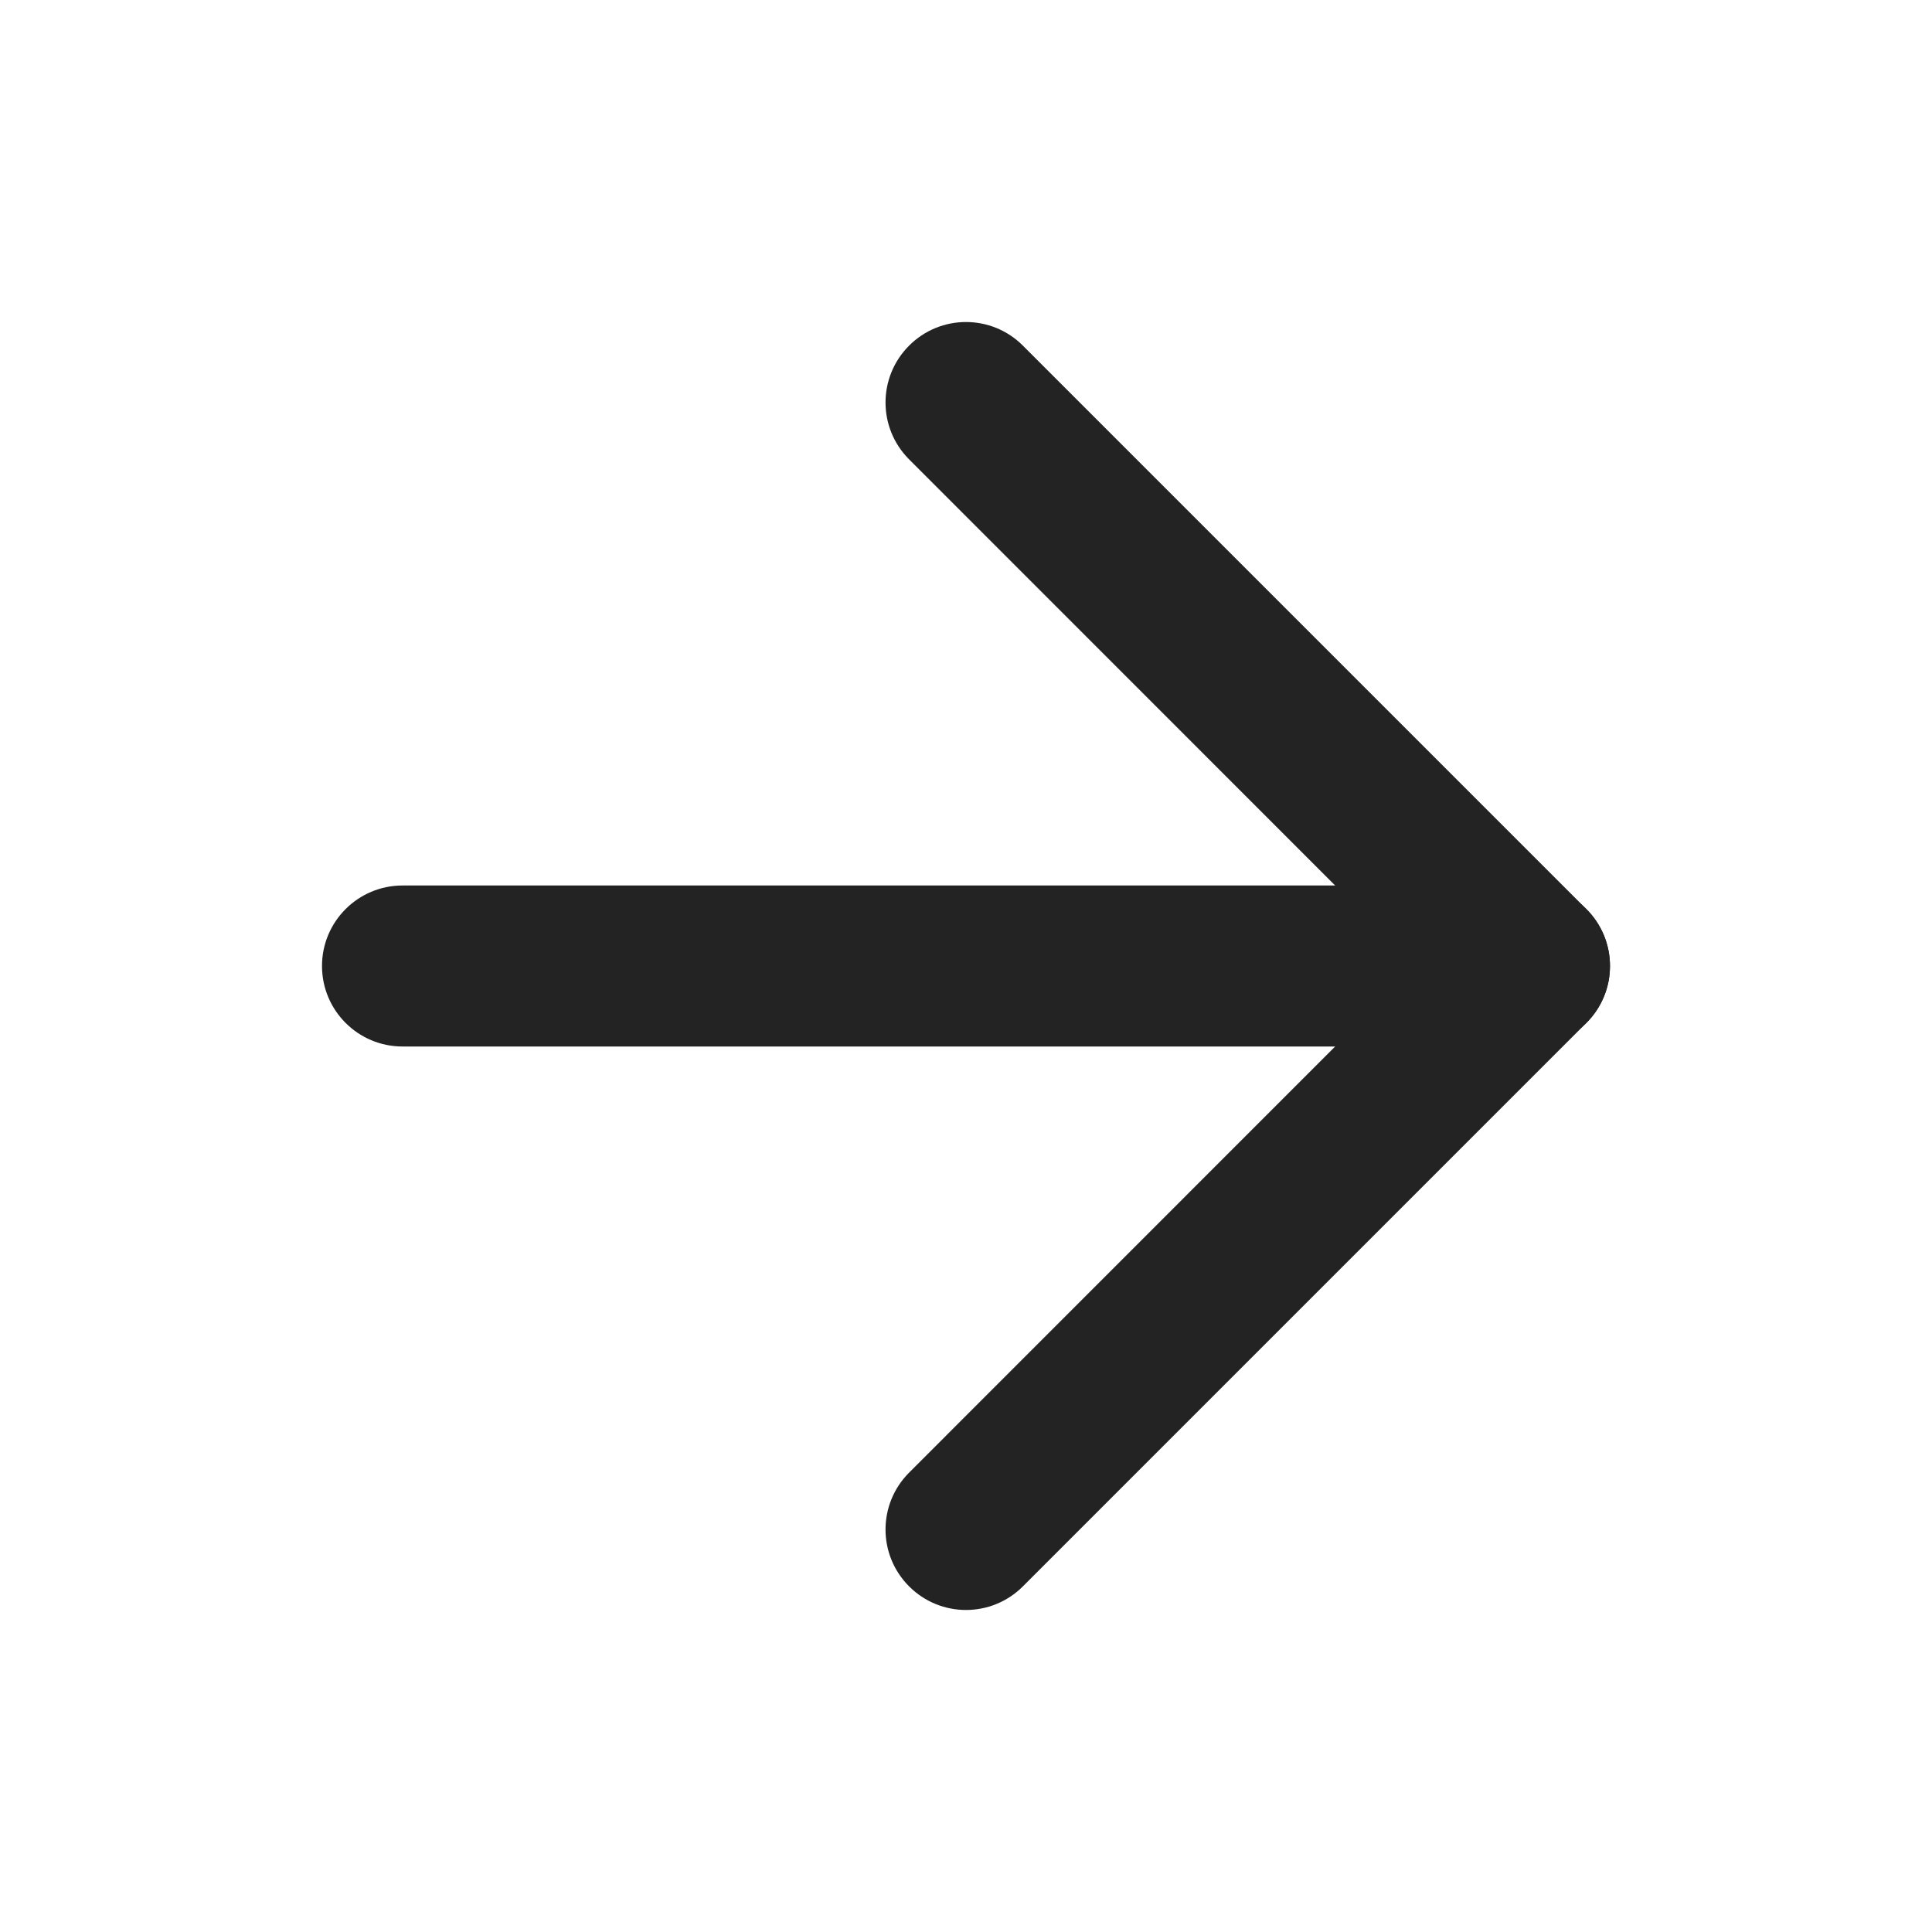
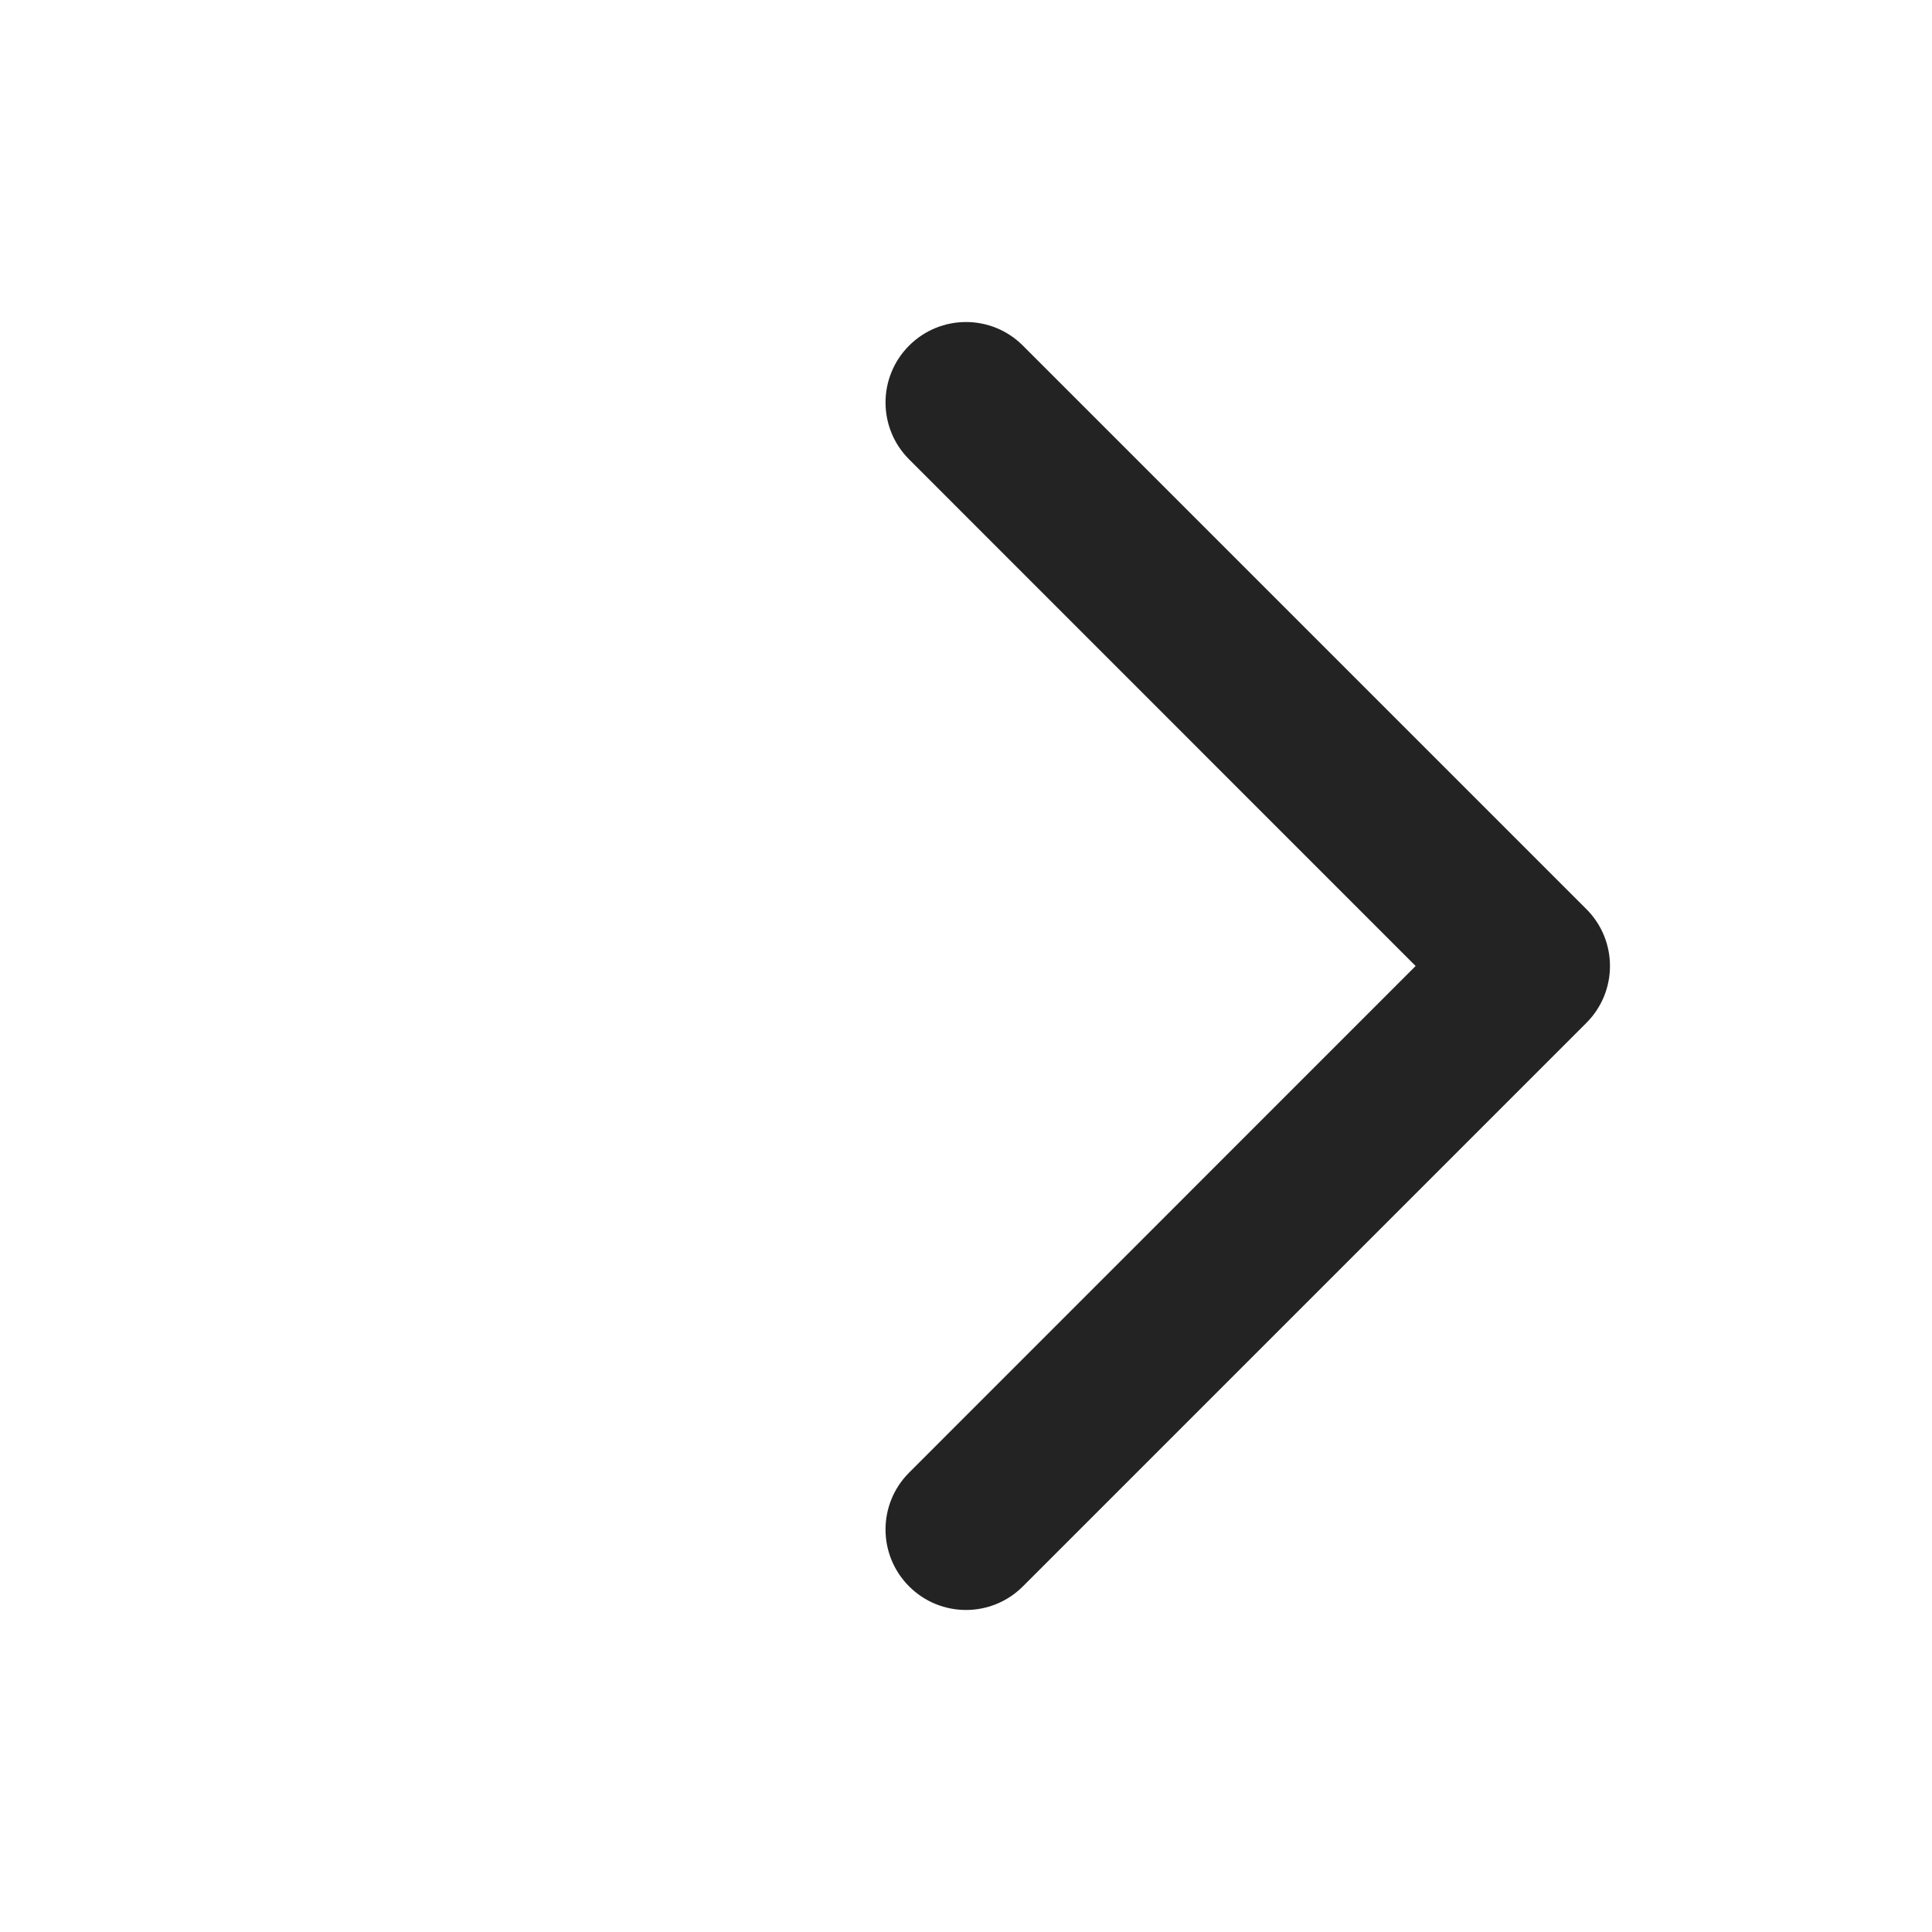
<svg xmlns="http://www.w3.org/2000/svg" width="18" height="18" viewBox="0 0 18 18" fill="none">
-   <path fill-rule="evenodd" clip-rule="evenodd" d="M3 9C3 8.586 3.336 8.25 3.75 8.25H14.25C14.664 8.25 15 8.586 15 9C15 9.414 14.664 9.75 14.25 9.75H3.75C3.336 9.75 3 9.414 3 9Z" fill="#232323" />
  <path fill-rule="evenodd" clip-rule="evenodd" d="M8.47 3.22C8.763 2.927 9.237 2.927 9.53 3.22L14.78 8.47C15.073 8.763 15.073 9.237 14.78 9.53L9.53 14.78C9.237 15.073 8.763 15.073 8.47 14.78C8.177 14.487 8.177 14.013 8.47 13.72L13.189 9L8.47 4.28C8.177 3.987 8.177 3.513 8.47 3.22Z" fill="#232323" />
</svg>